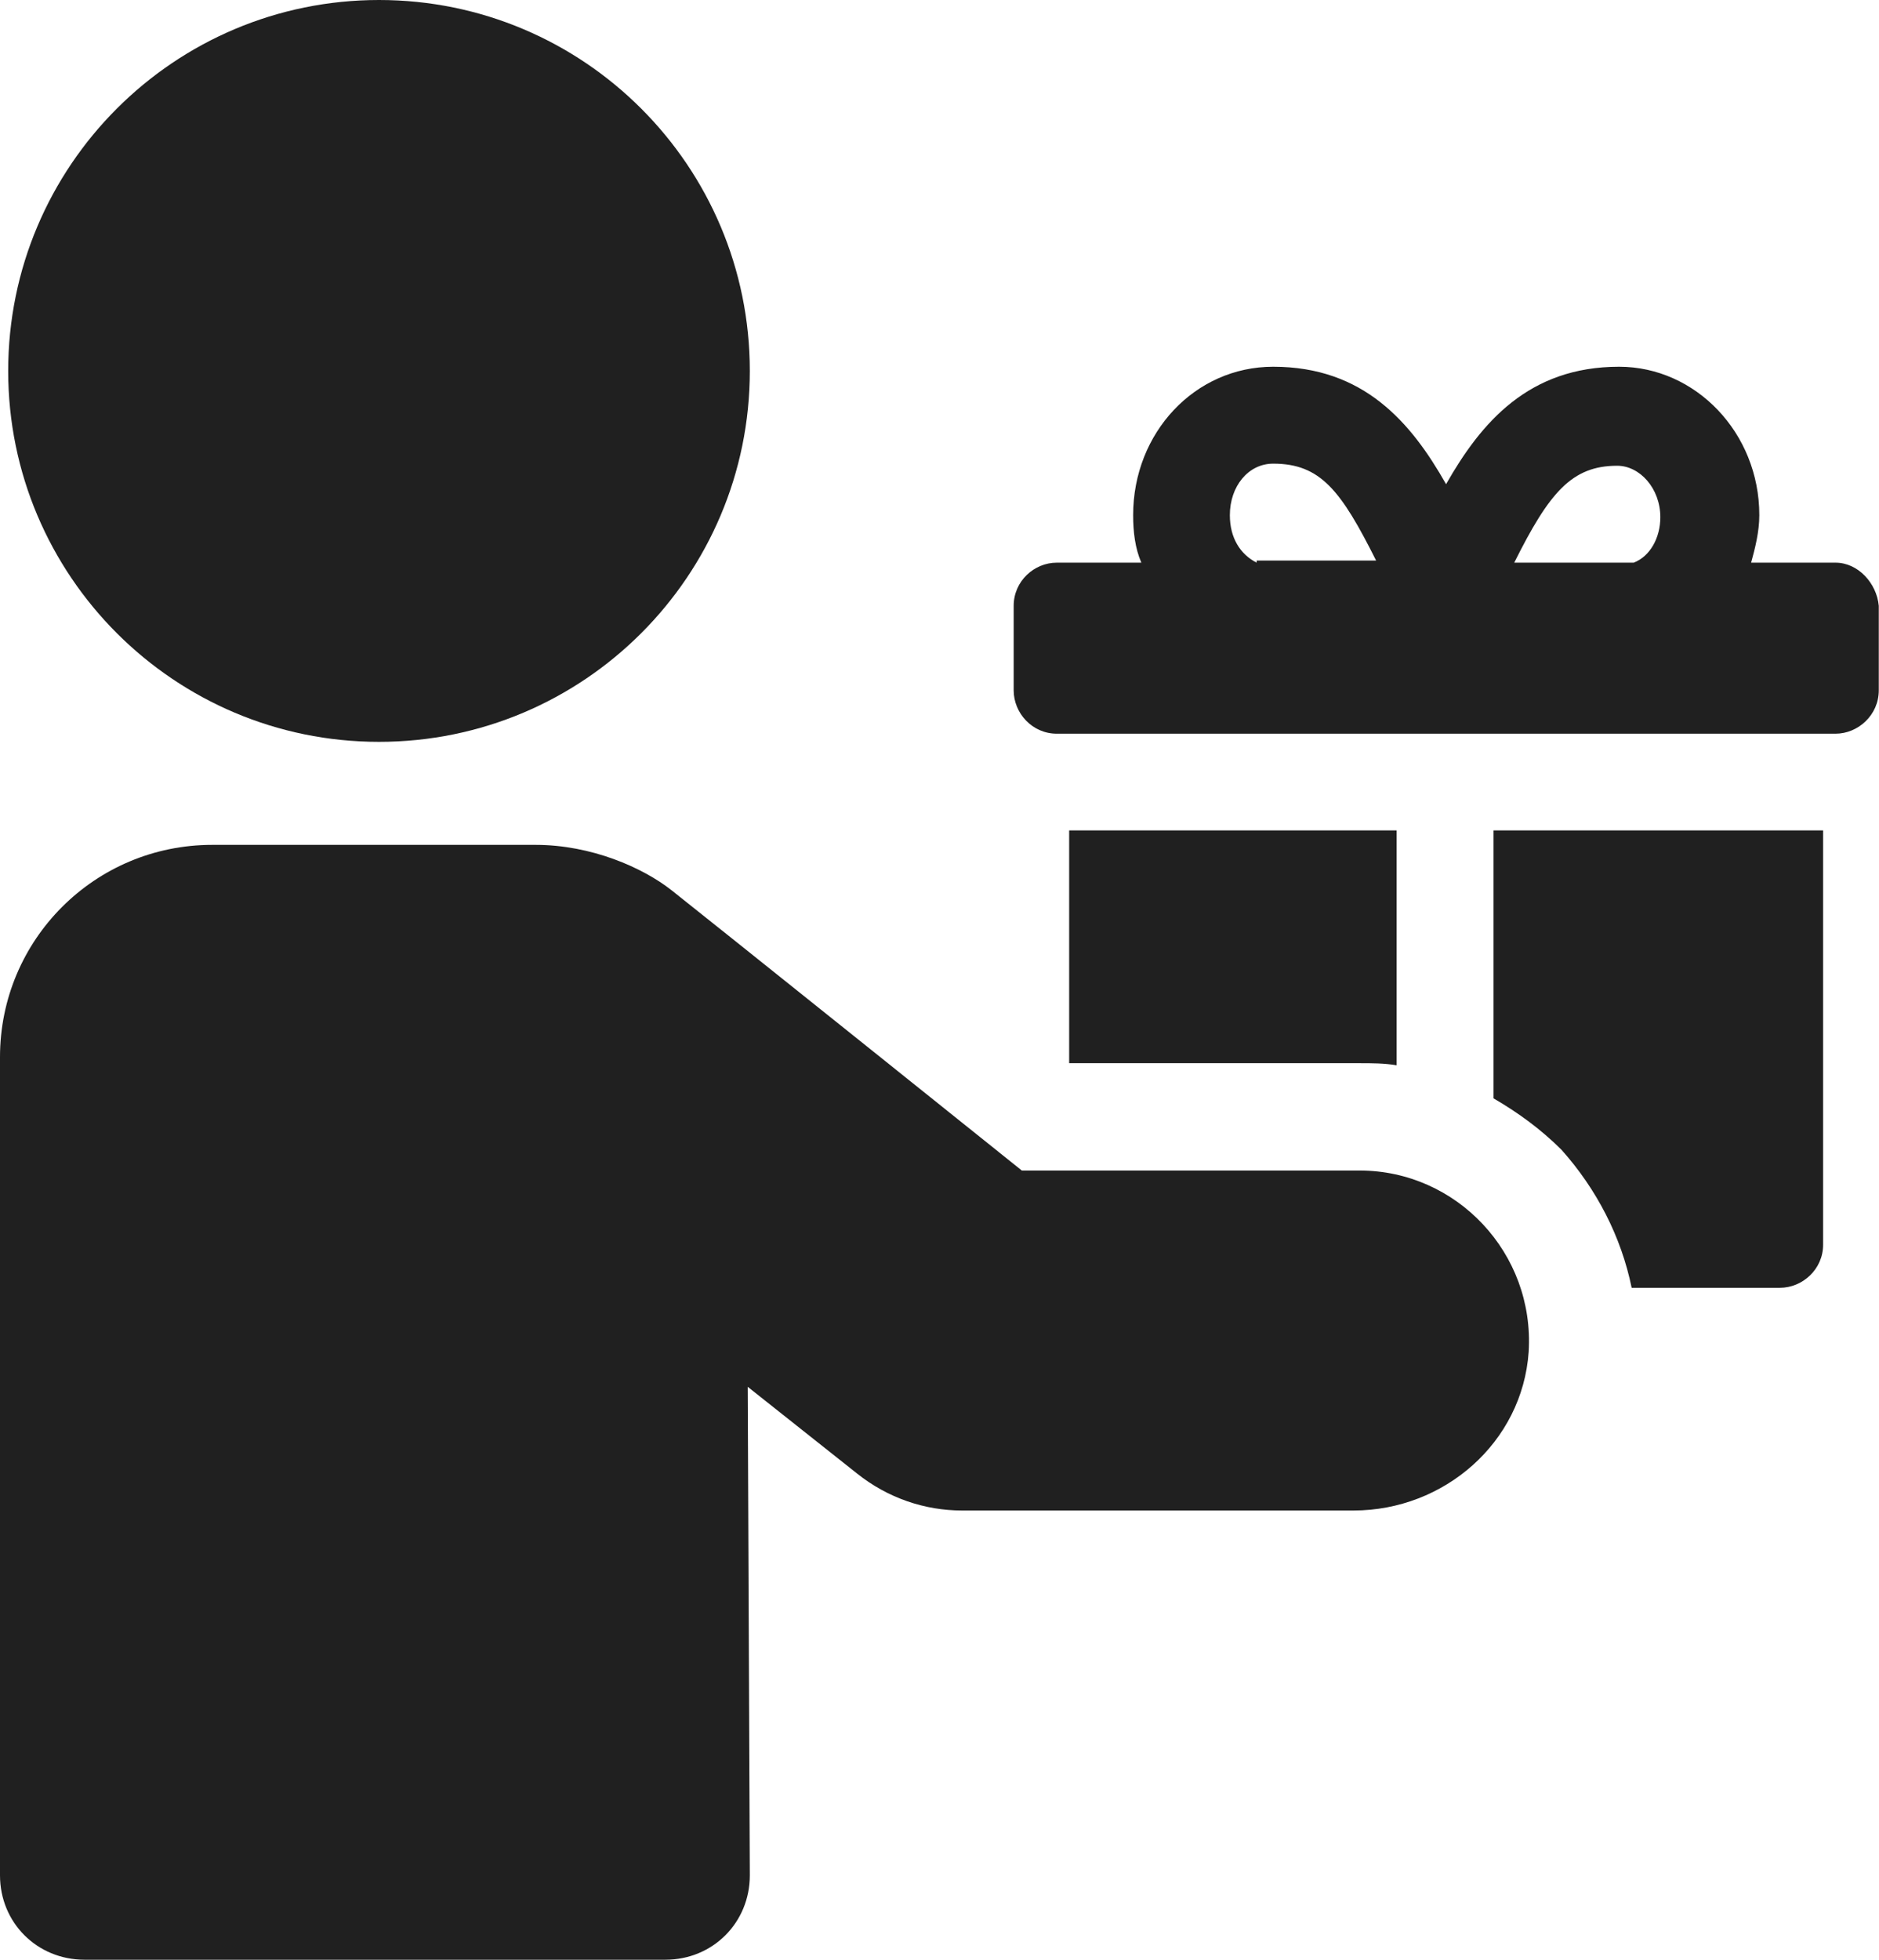
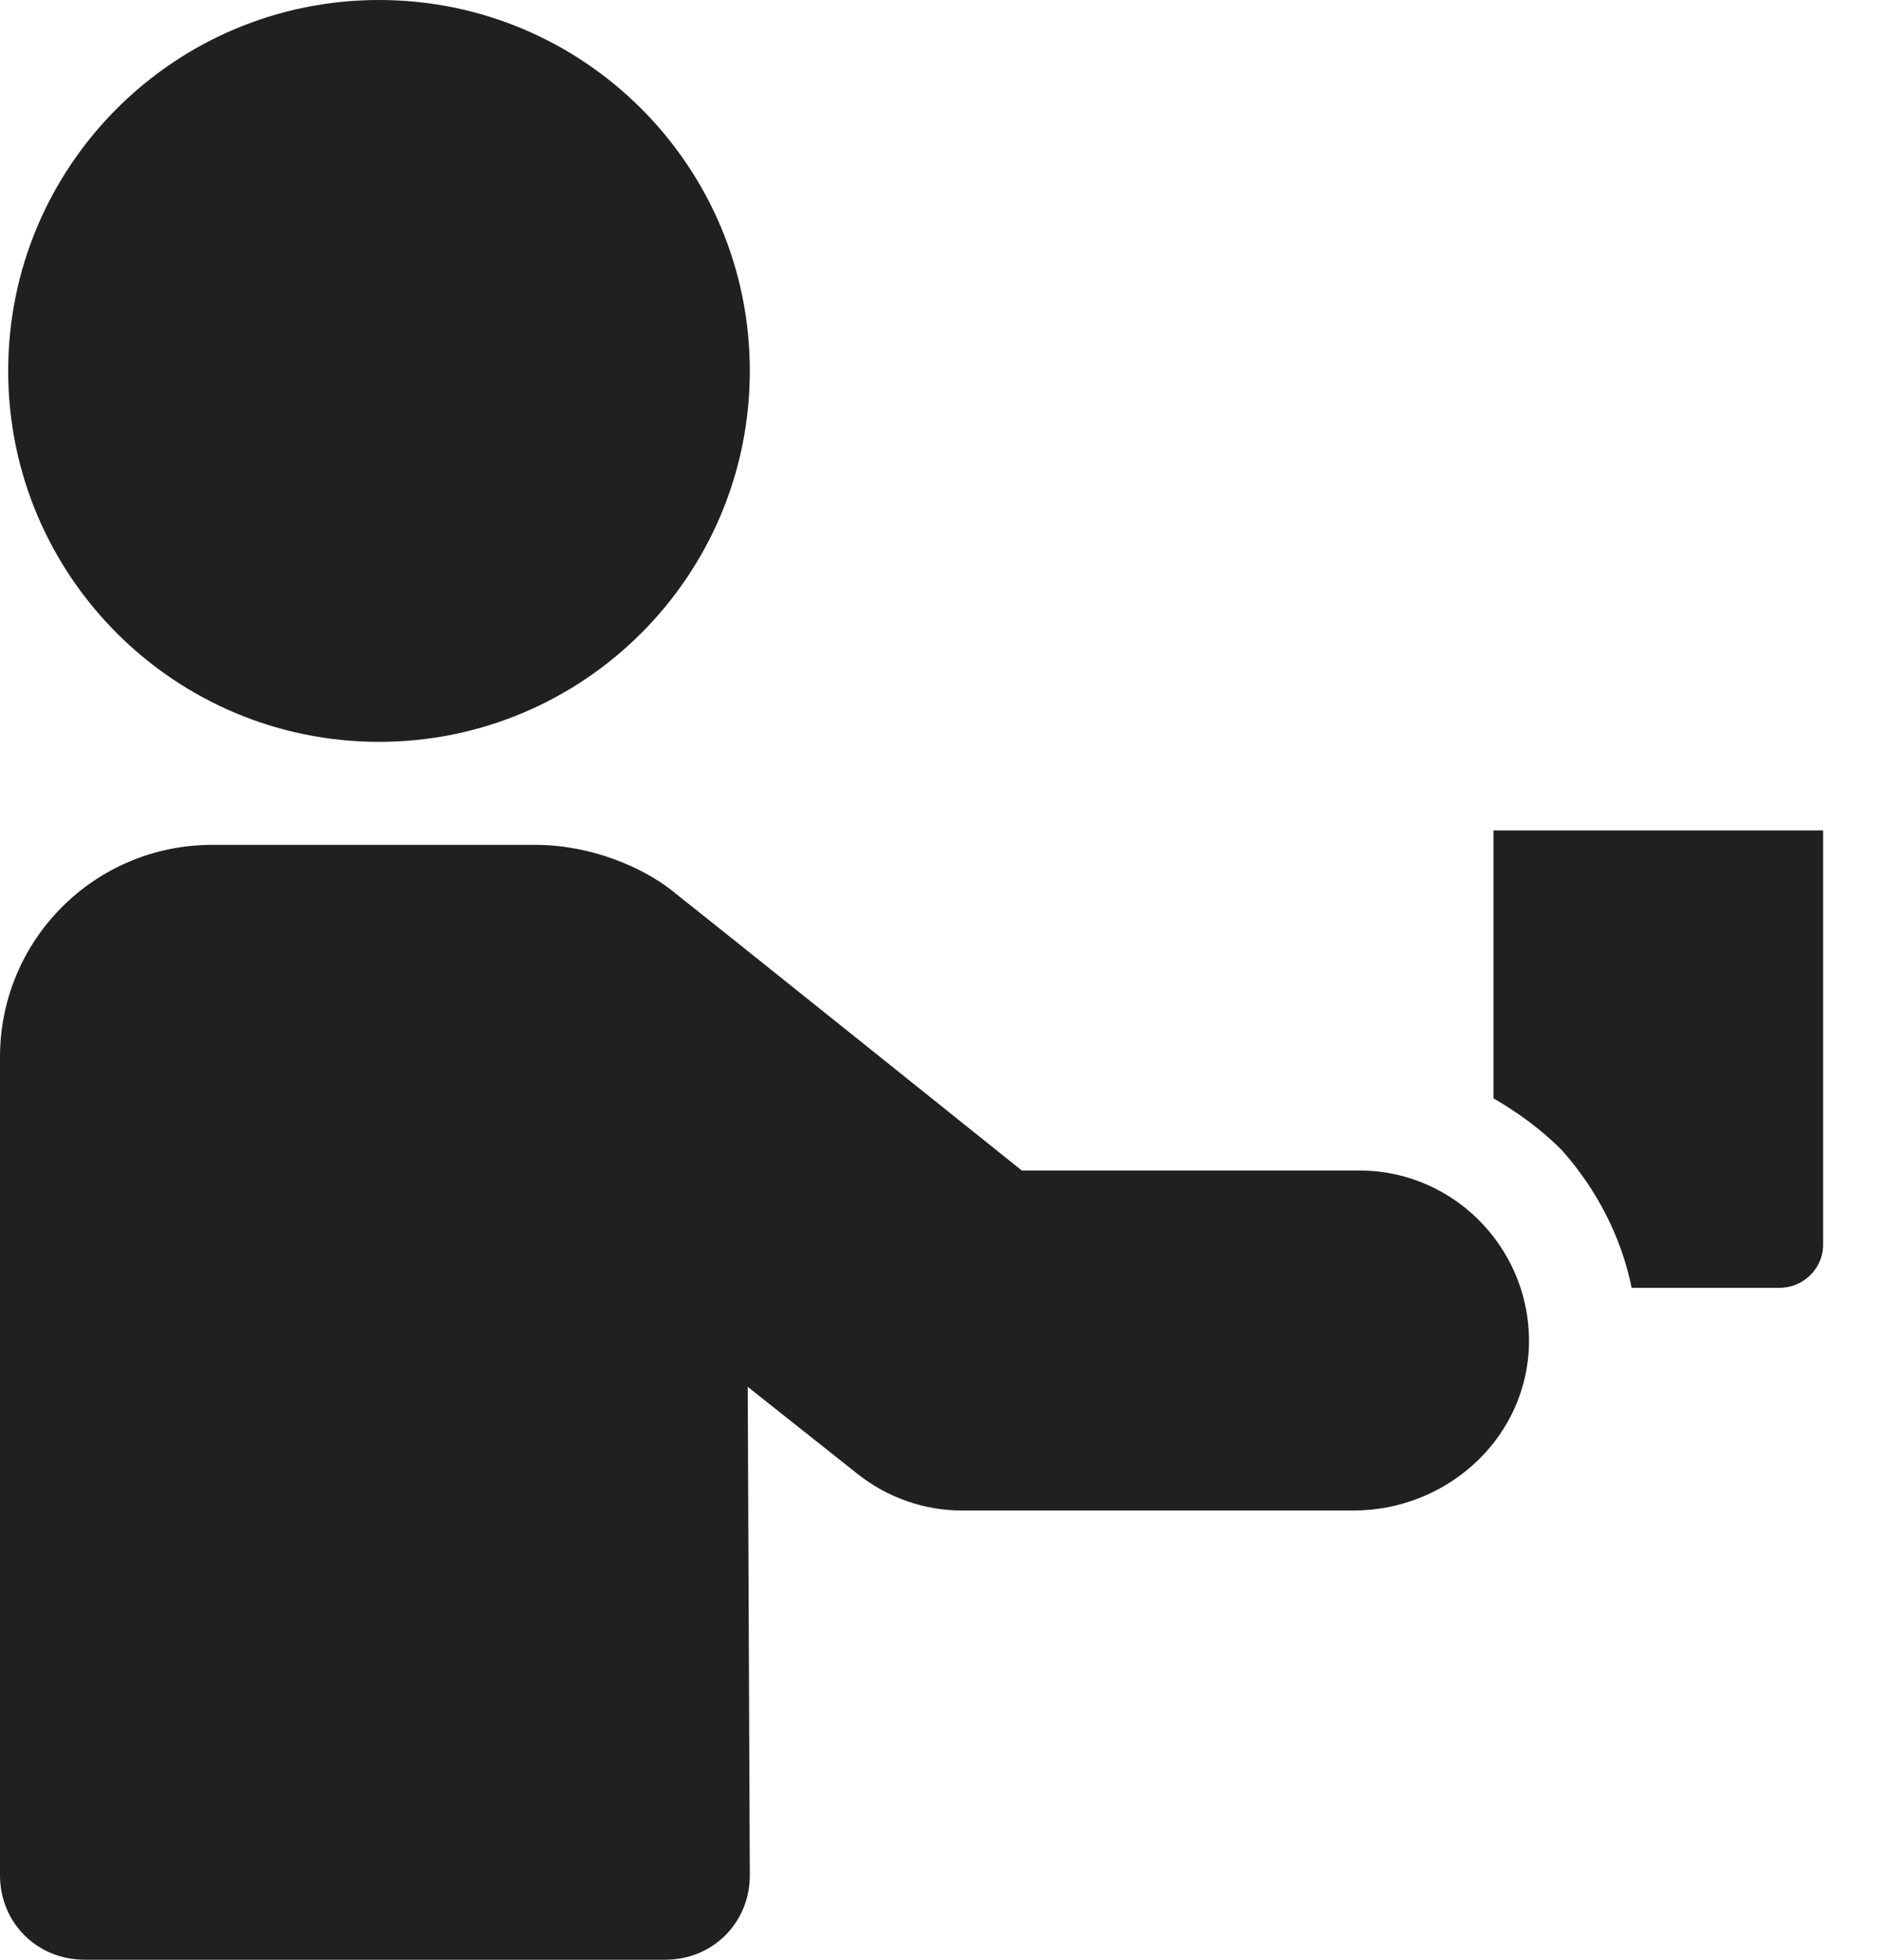
<svg xmlns="http://www.w3.org/2000/svg" fill="#000000" height="44" preserveAspectRatio="xMidYMid meet" version="1" viewBox="0.0 0.0 42.2 44.0" width="42.2" zoomAndPan="magnify">
  <defs>
    <clipPath id="a">
      <path d="M 22 8 L 42.199 8 L 42.199 17 L 22 17 Z M 22 8" />
    </clipPath>
  </defs>
  <g>
    <g id="change1_1">
-       <path d="M 31.367 18.645 L 24.012 18.645 L 24.012 23.871 L 30.535 23.871 C 30.812 23.871 31.094 23.871 31.367 23.918 L 31.367 18.645" fill="#202020" />
-     </g>
+       </g>
    <g id="change1_2">
      <path d="M 33.543 24.66 C 34.098 24.984 34.605 25.352 35.07 25.816 C 35.855 26.695 36.41 27.762 36.645 28.914 L 39.973 28.914 C 40.48 28.914 40.945 28.5 40.945 27.945 L 40.945 18.645 L 33.543 18.645 L 33.543 24.66" fill="#202020" />
    </g>
    <g clip-path="url(#a)" id="change1_5">
-       <path d="M 36.691 12.633 L 34.008 12.633 C 34.793 11.059 35.301 10.457 36.32 10.457 C 36.828 10.457 37.289 10.965 37.289 11.613 C 37.289 12.074 37.059 12.492 36.691 12.633 Z M 28.223 12.633 C 27.852 12.445 27.621 12.074 27.621 11.566 C 27.621 10.918 28.035 10.41 28.594 10.41 C 29.656 10.41 30.117 11.012 30.906 12.586 L 28.223 12.586 Z M 41.223 12.633 L 39.328 12.633 C 39.418 12.305 39.512 11.938 39.512 11.566 C 39.512 9.715 38.078 8.234 36.363 8.234 C 34.332 8.234 33.266 9.484 32.477 10.871 C 31.691 9.484 30.629 8.234 28.594 8.234 C 26.836 8.234 25.449 9.715 25.449 11.566 C 25.449 11.938 25.492 12.309 25.633 12.633 L 23.734 12.633 C 23.227 12.633 22.766 13.047 22.766 13.602 L 22.766 15.5 C 22.766 16.008 23.18 16.473 23.734 16.473 L 41.223 16.473 C 41.73 16.473 42.195 16.055 42.195 15.5 L 42.195 13.602 C 42.148 13.094 41.73 12.633 41.223 12.633" fill="#202020" />
-     </g>
+       </g>
    <g id="change1_3">
      <path d="M 30.535 26.281 L 22.949 26.281 C 22.949 26.281 15.73 20.496 15.082 19.988 C 14.434 19.477 13.277 18.969 12.031 18.969 L 4.766 18.969 C 2.129 18.969 0 21.098 0 23.734 L 0 42.105 C 0 43.168 0.832 44 1.898 44 L 14.945 44 C 16.008 44 16.84 43.168 16.84 42.105 L 16.793 31.137 L 19.246 33.082 C 19.941 33.637 20.773 33.914 21.605 33.914 L 30.398 33.914 C 32.434 33.914 34.191 32.387 34.332 30.352 C 34.469 28.133 32.711 26.281 30.535 26.281" fill="#202020" />
    </g>
    <g id="change1_4">
      <path d="M 16.84 8.328 C 16.84 12.926 13.113 16.656 8.512 16.656 C 3.914 16.656 0.184 12.926 0.184 8.328 C 0.184 3.727 3.914 0 8.512 0 C 13.113 0 16.84 3.727 16.84 8.328" fill="#202020" />
    </g>
  </g>
</svg>